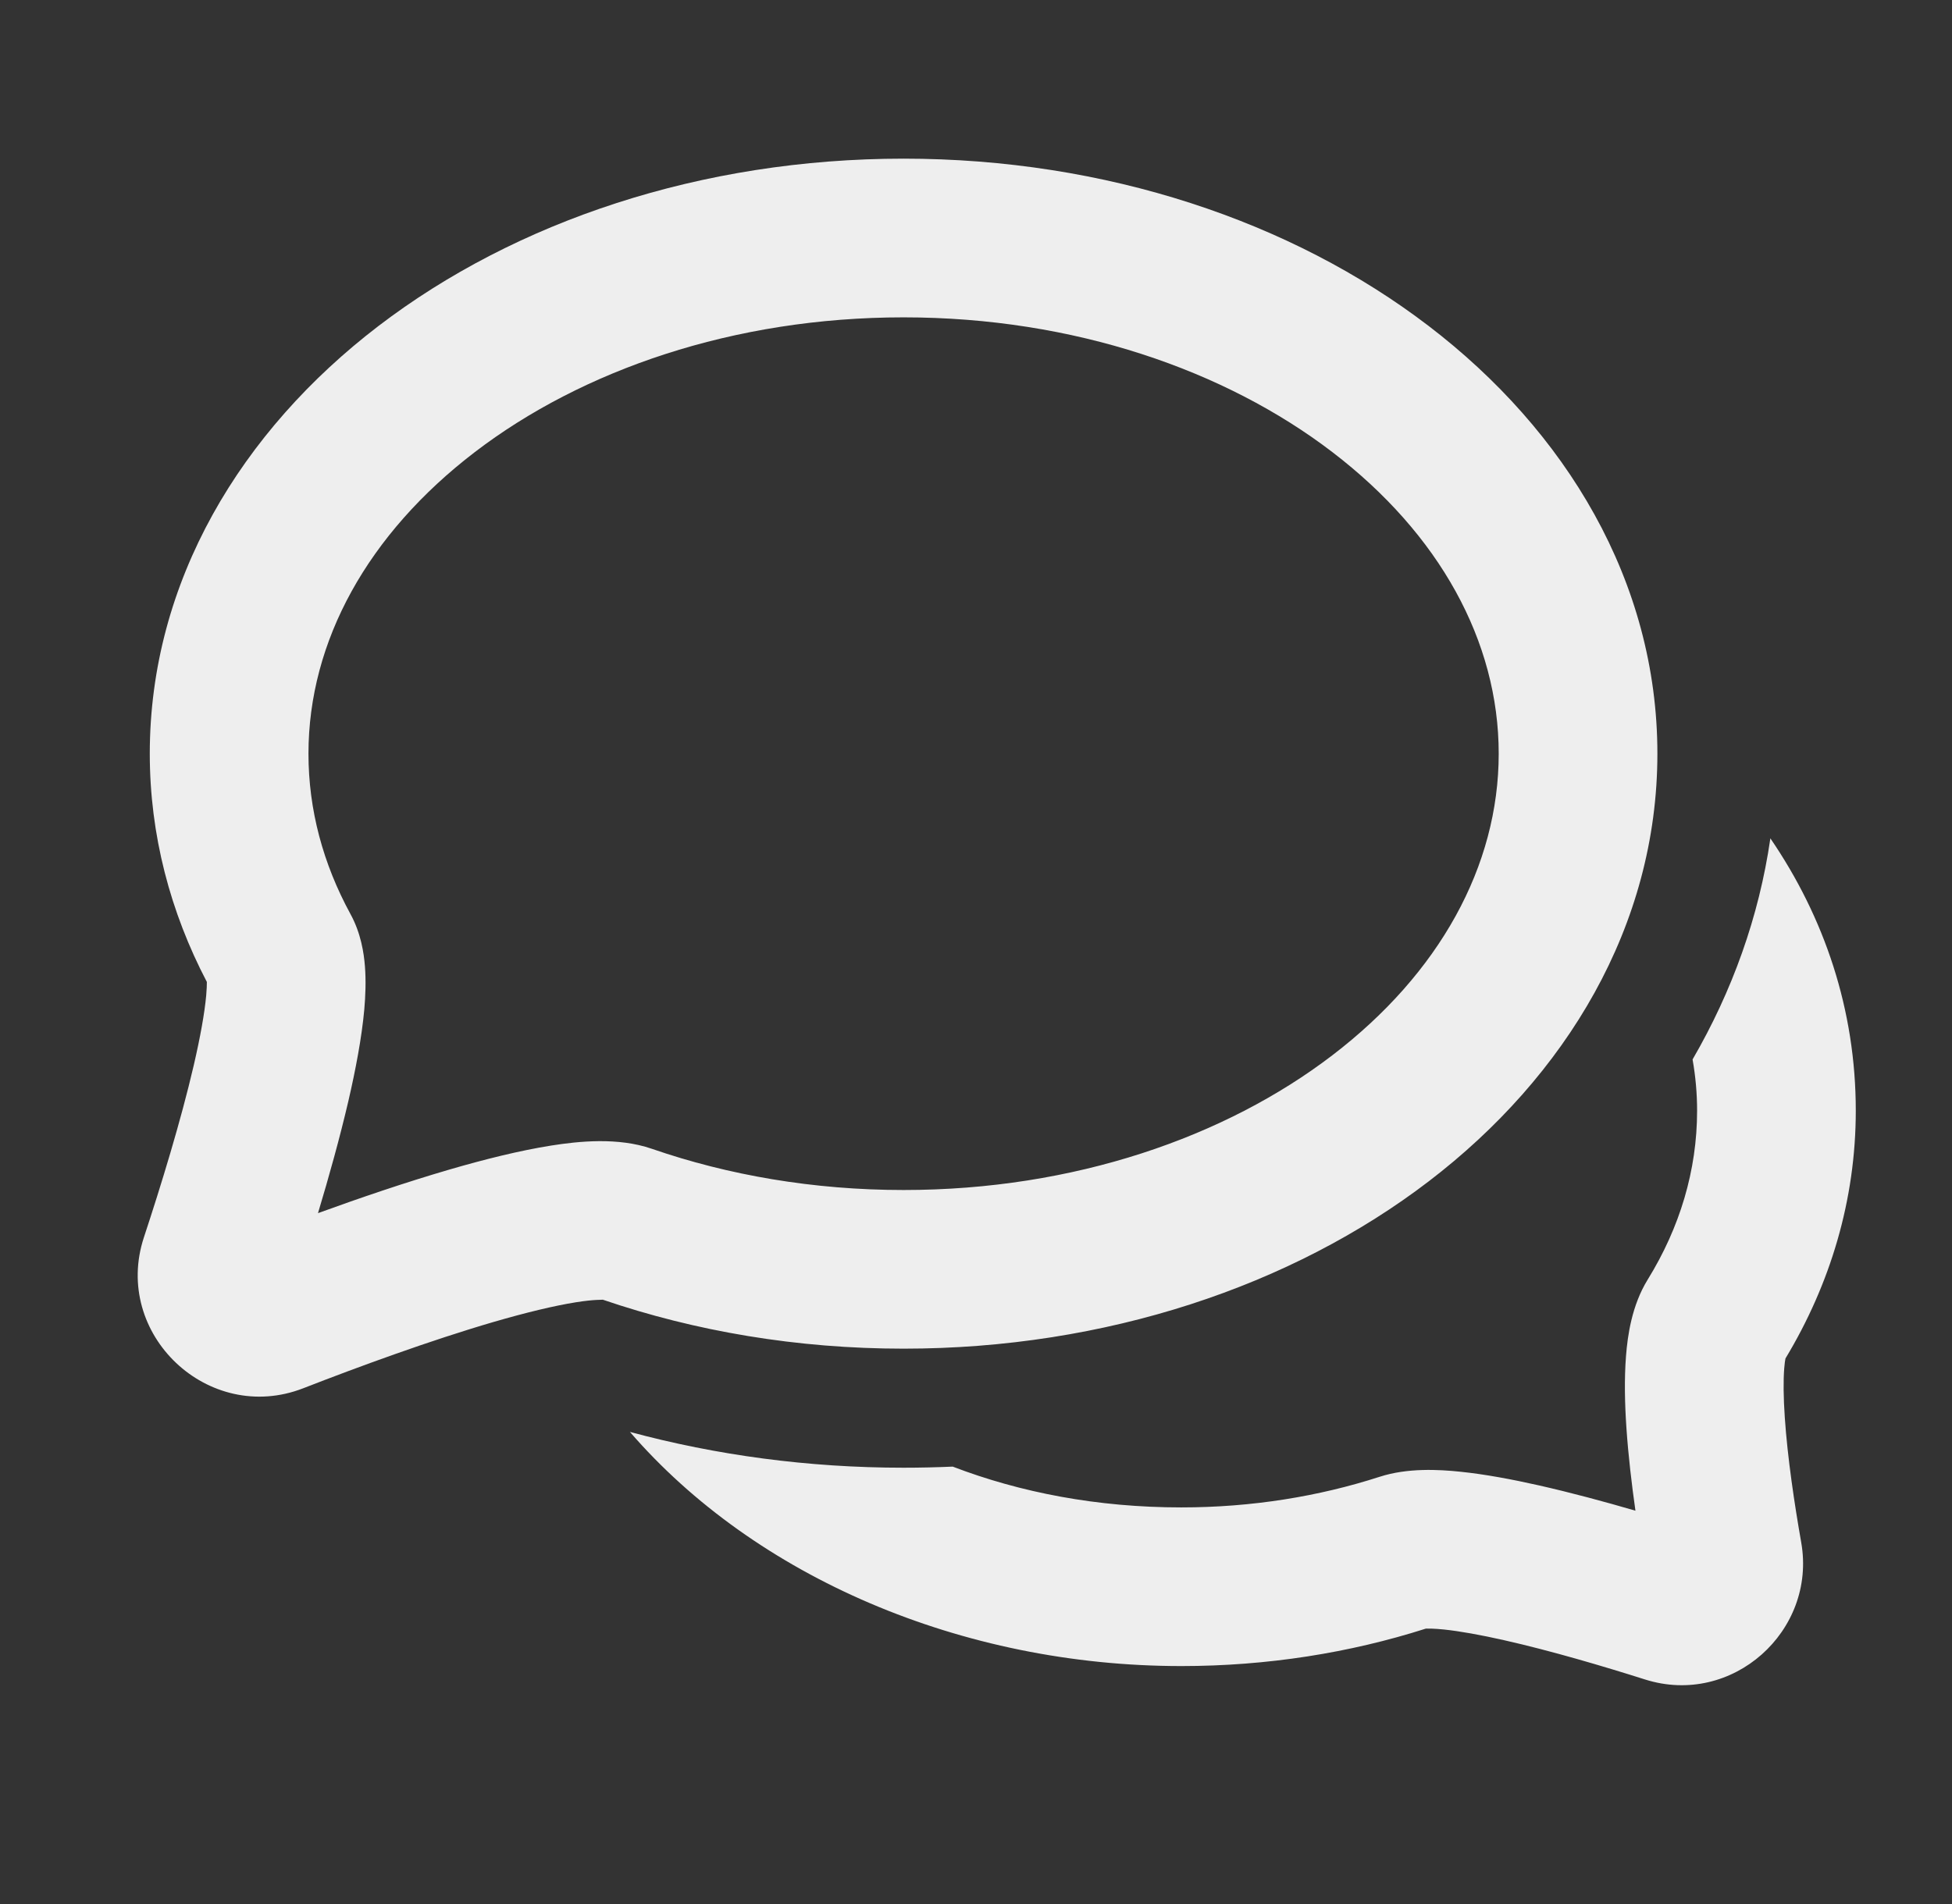
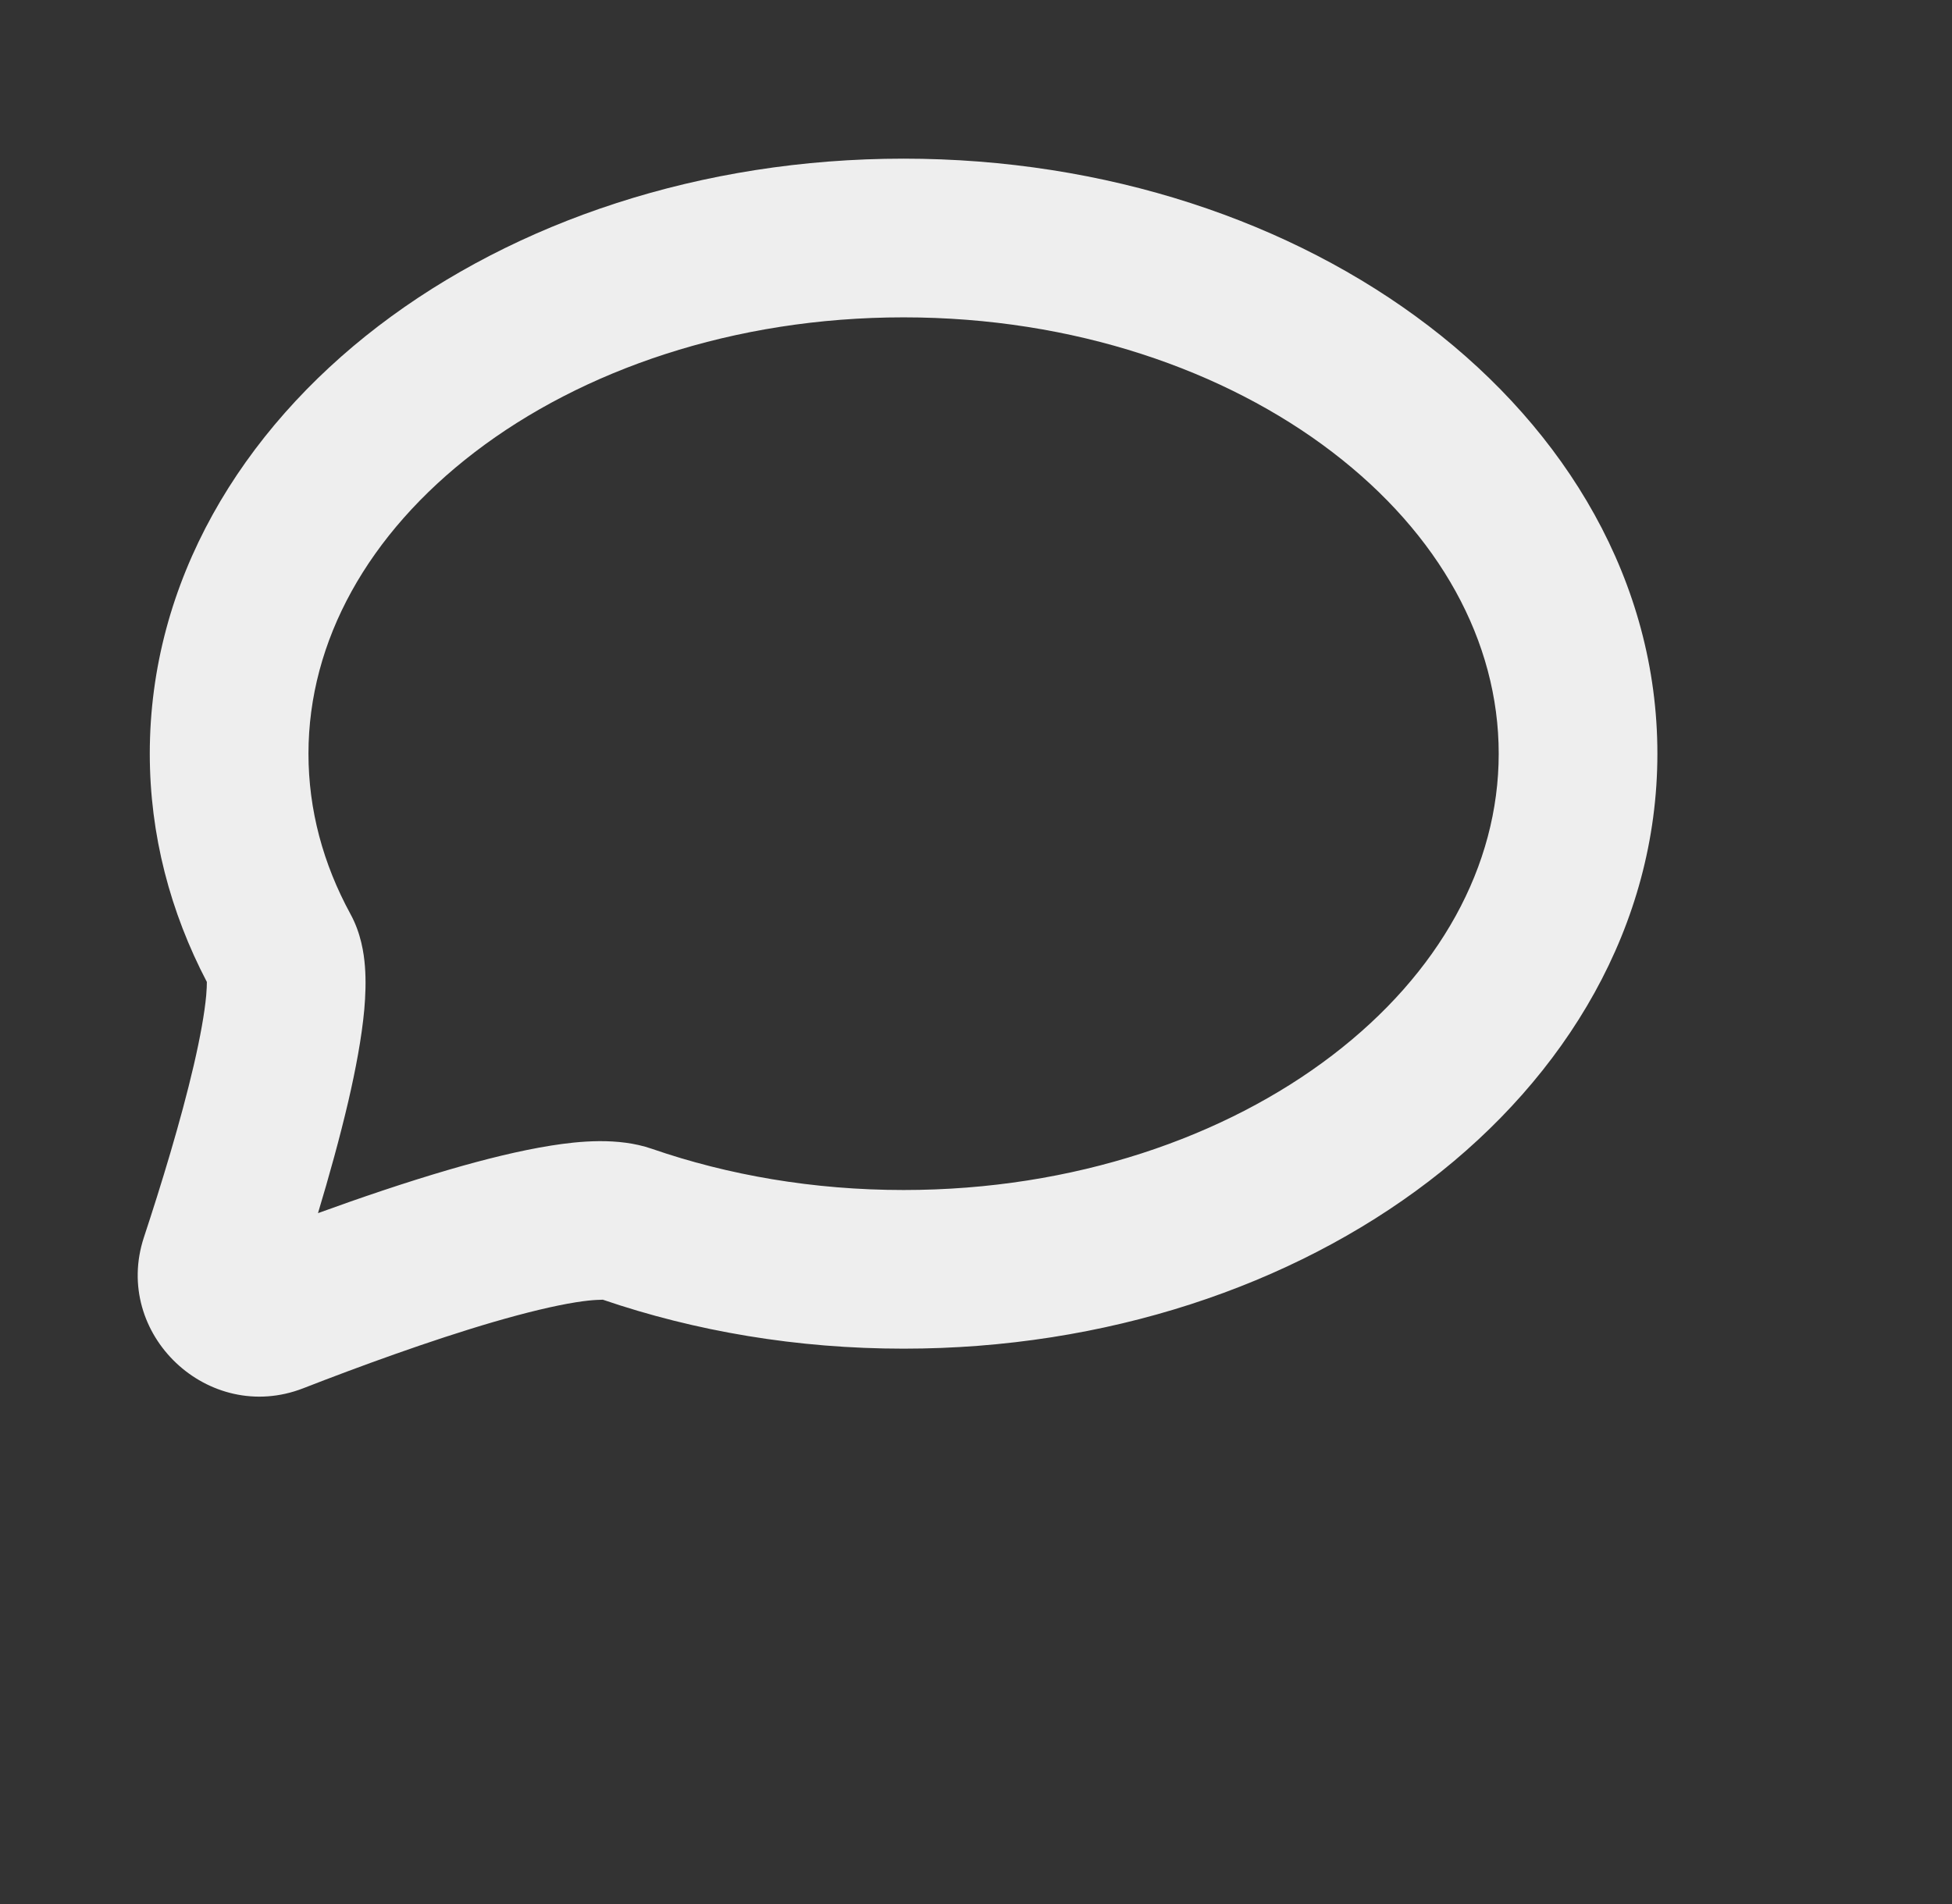
<svg xmlns="http://www.w3.org/2000/svg" width="41" height="40" viewBox="0 0 41 40" fill="none">
  <rect x="0" y="0" width="41" height="40" fill="#333333" stroke="none" />
-   <path fill-rule="evenodd" clip-rule="evenodd" d="M37.185 17.612C36.947 19.257 36.385 20.82 35.551 22.257C35.614 22.613 35.646 22.973 35.646 23.334C35.646 24.589 35.282 25.79 34.609 26.881C34.273 27.425 34.186 28.063 34.153 28.485C34.115 28.968 34.127 29.497 34.162 30.005C34.201 30.575 34.271 31.173 34.351 31.737C33.7 31.547 32.995 31.357 32.322 31.205C31.763 31.079 31.19 30.971 30.671 30.918C30.219 30.871 29.565 30.835 28.98 31.024C27.702 31.437 26.295 31.668 24.812 31.668C23.049 31.668 21.43 31.355 20.011 30.811C19.669 30.826 19.325 30.834 18.979 30.834C16.971 30.834 15.039 30.57 13.231 30.082C15.859 33.122 20.192 35.001 24.812 35.001C26.617 35.001 28.35 34.724 29.946 34.215C29.949 34.215 29.954 34.215 29.962 34.214C30.003 34.214 30.116 34.211 30.329 34.233C30.663 34.268 31.093 34.345 31.589 34.457C32.576 34.679 33.686 35.008 34.55 35.282C36.384 35.864 38.16 34.264 37.833 32.404C37.692 31.603 37.545 30.625 37.488 29.779C37.459 29.353 37.456 29.004 37.476 28.747C37.484 28.641 37.495 28.574 37.502 28.539C38.439 26.986 38.979 25.217 38.979 23.334C38.979 21.212 38.32 19.273 37.185 17.612Z" fill="#EEEEEE" />
  <path fill-rule="evenodd" clip-rule="evenodd" d="M9.974 9.497C7.728 11.215 6.479 13.47 6.479 15.833C6.479 17.012 6.786 18.147 7.361 19.202C7.581 19.604 7.643 20.019 7.665 20.299C7.689 20.605 7.677 20.92 7.651 21.214C7.597 21.803 7.47 22.471 7.318 23.128C7.139 23.897 6.911 24.716 6.679 25.486C7.559 25.166 8.522 24.838 9.434 24.572C10.171 24.357 10.916 24.171 11.578 24.066C12.149 23.976 12.978 23.887 13.691 24.134C15.291 24.687 17.082 25 18.979 25C22.558 25 25.736 23.889 27.984 22.17C30.231 20.452 31.479 18.197 31.479 15.833C31.479 13.47 30.231 11.215 27.984 9.497C25.736 7.778 22.558 6.667 18.979 6.667C15.4 6.667 12.222 7.778 9.974 9.497ZM7.949 6.849C10.829 4.647 14.734 3.333 18.979 3.333C23.225 3.333 27.13 4.647 30.009 6.849C32.89 9.052 34.812 12.213 34.812 15.833C34.812 19.453 32.89 22.615 30.009 24.818C27.13 27.019 23.225 28.333 18.979 28.333C16.741 28.333 14.603 27.968 12.661 27.304C12.659 27.31 12.502 27.294 12.099 27.358C11.634 27.432 11.042 27.576 10.367 27.772C9.025 28.164 7.517 28.718 6.369 29.165C4.38 29.939 2.353 28.029 3.023 25.993C3.379 24.915 3.798 23.551 4.071 22.374C4.208 21.782 4.297 21.283 4.331 20.914C4.342 20.786 4.345 20.692 4.345 20.629C3.578 19.163 3.146 17.542 3.146 15.833C3.146 12.213 5.069 9.052 7.949 6.849Z" fill="#EEEEEE" />
</svg>